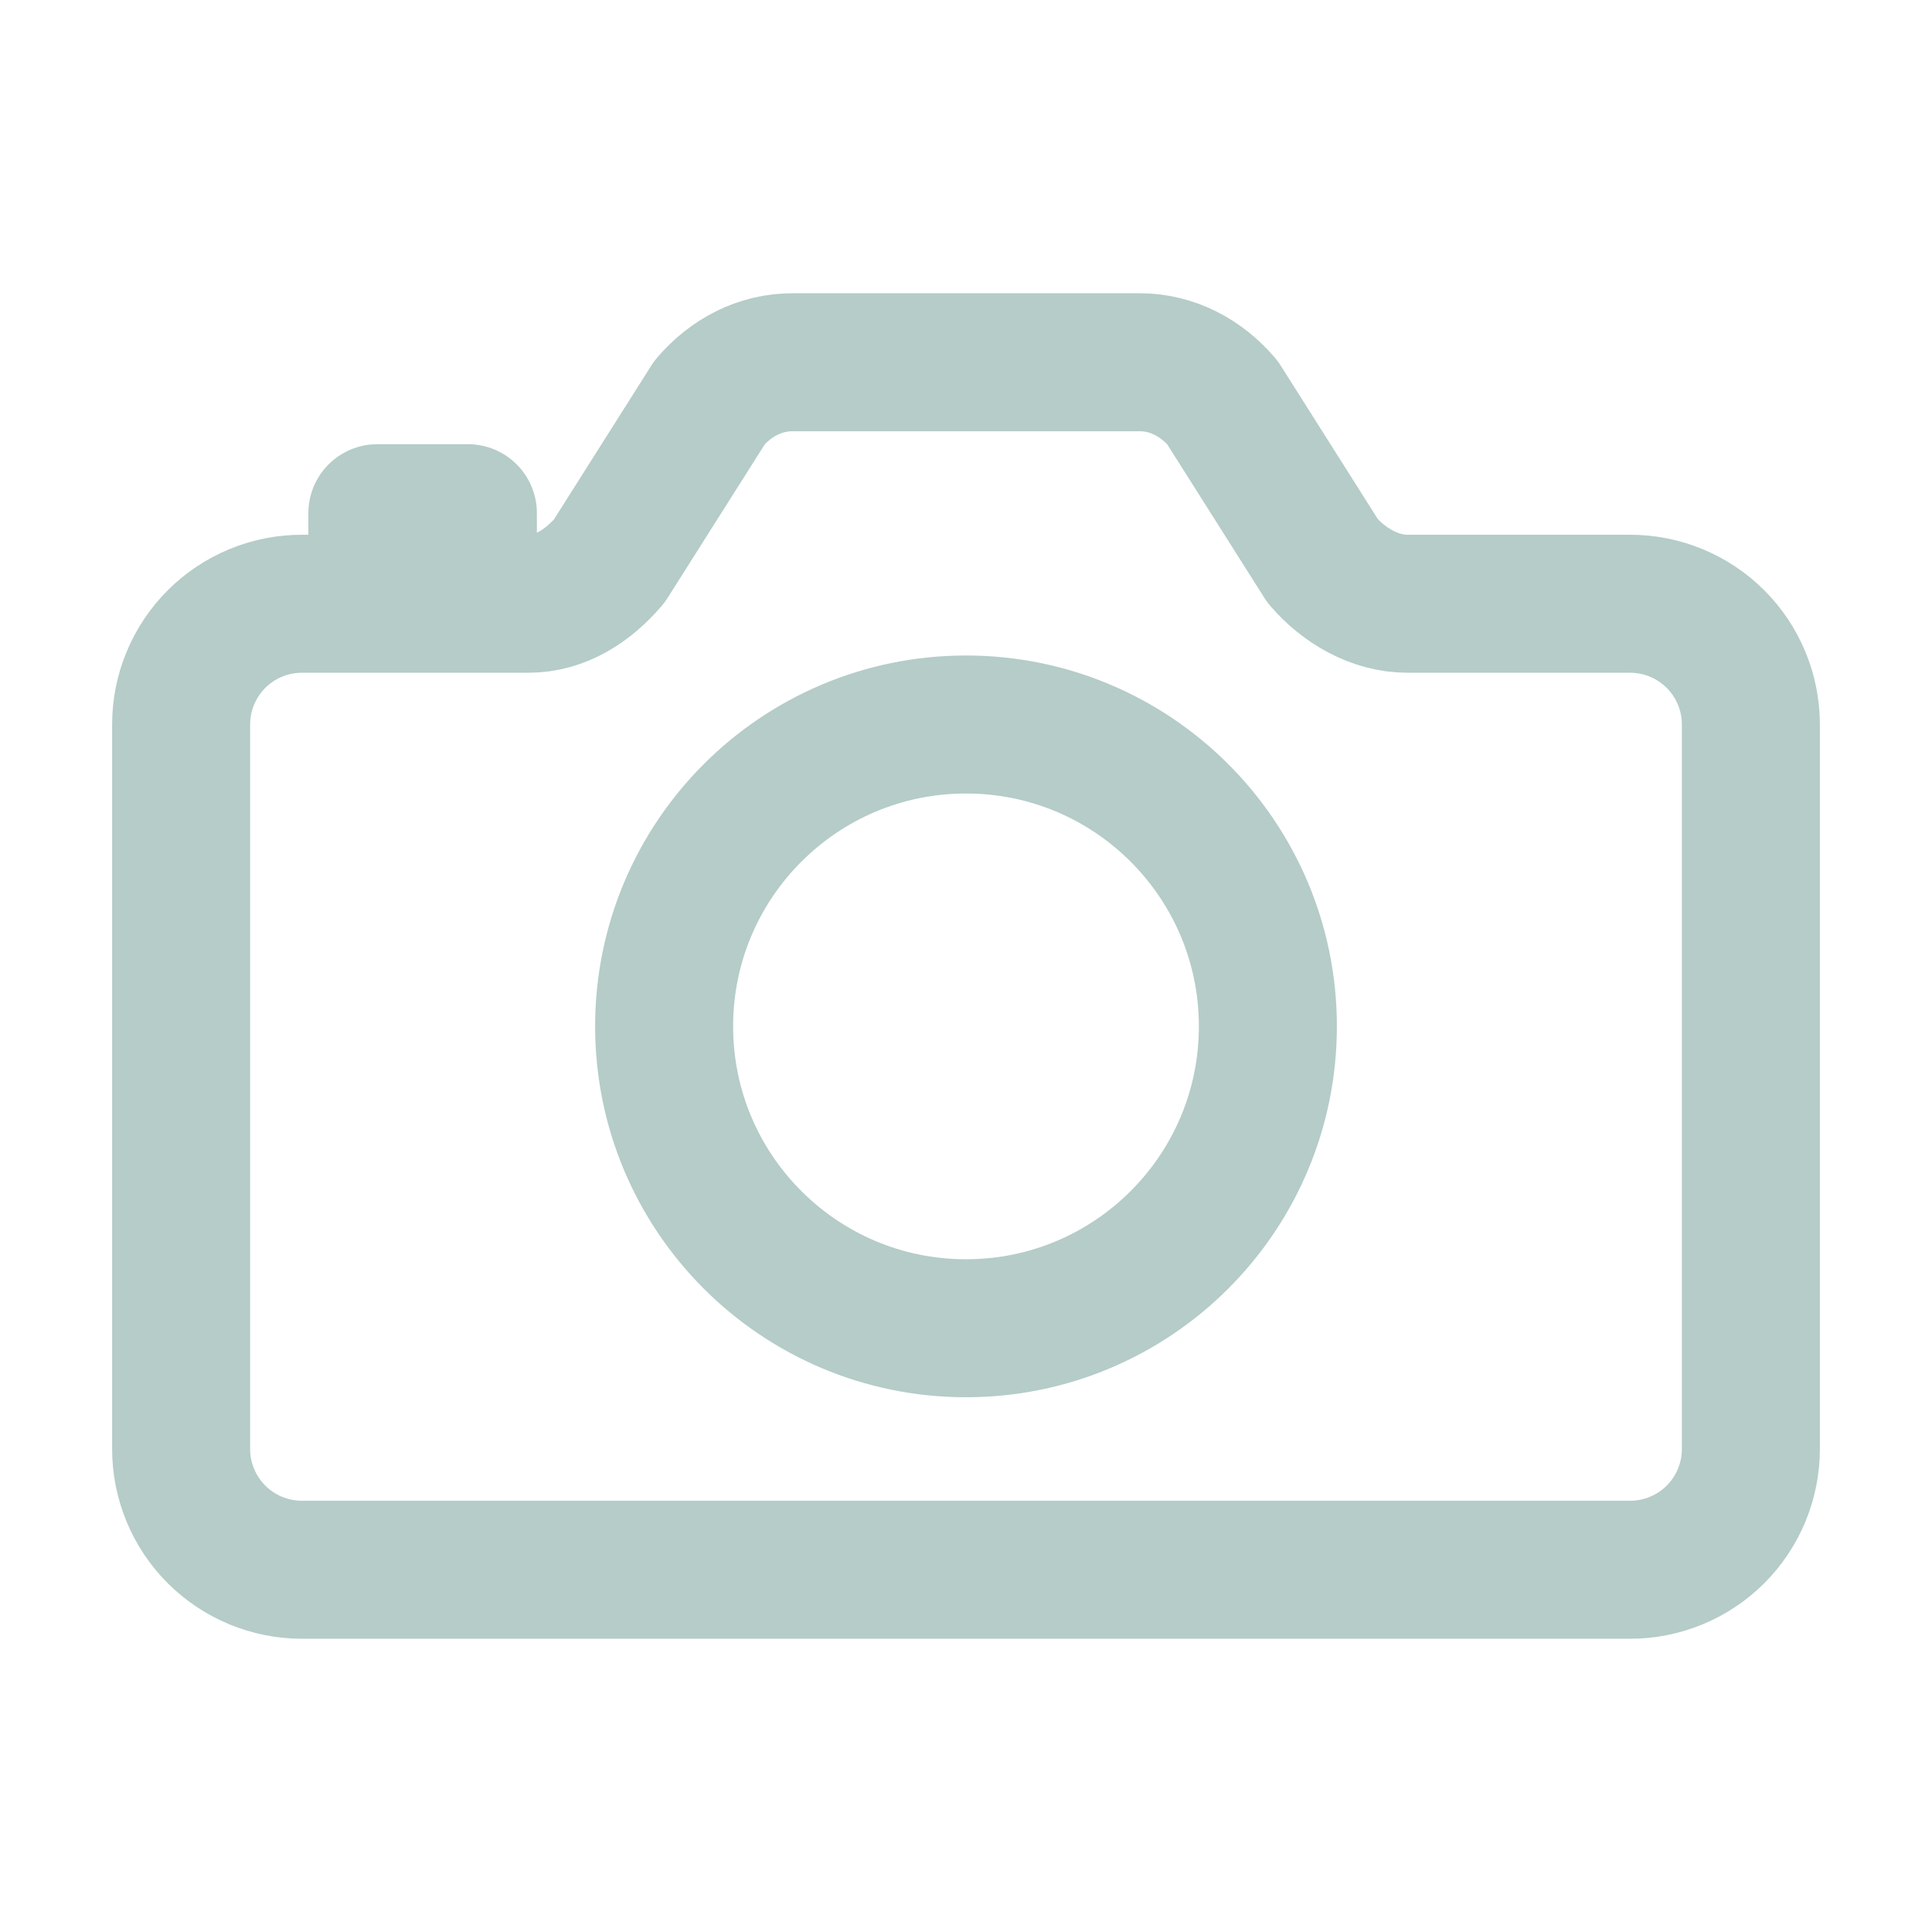
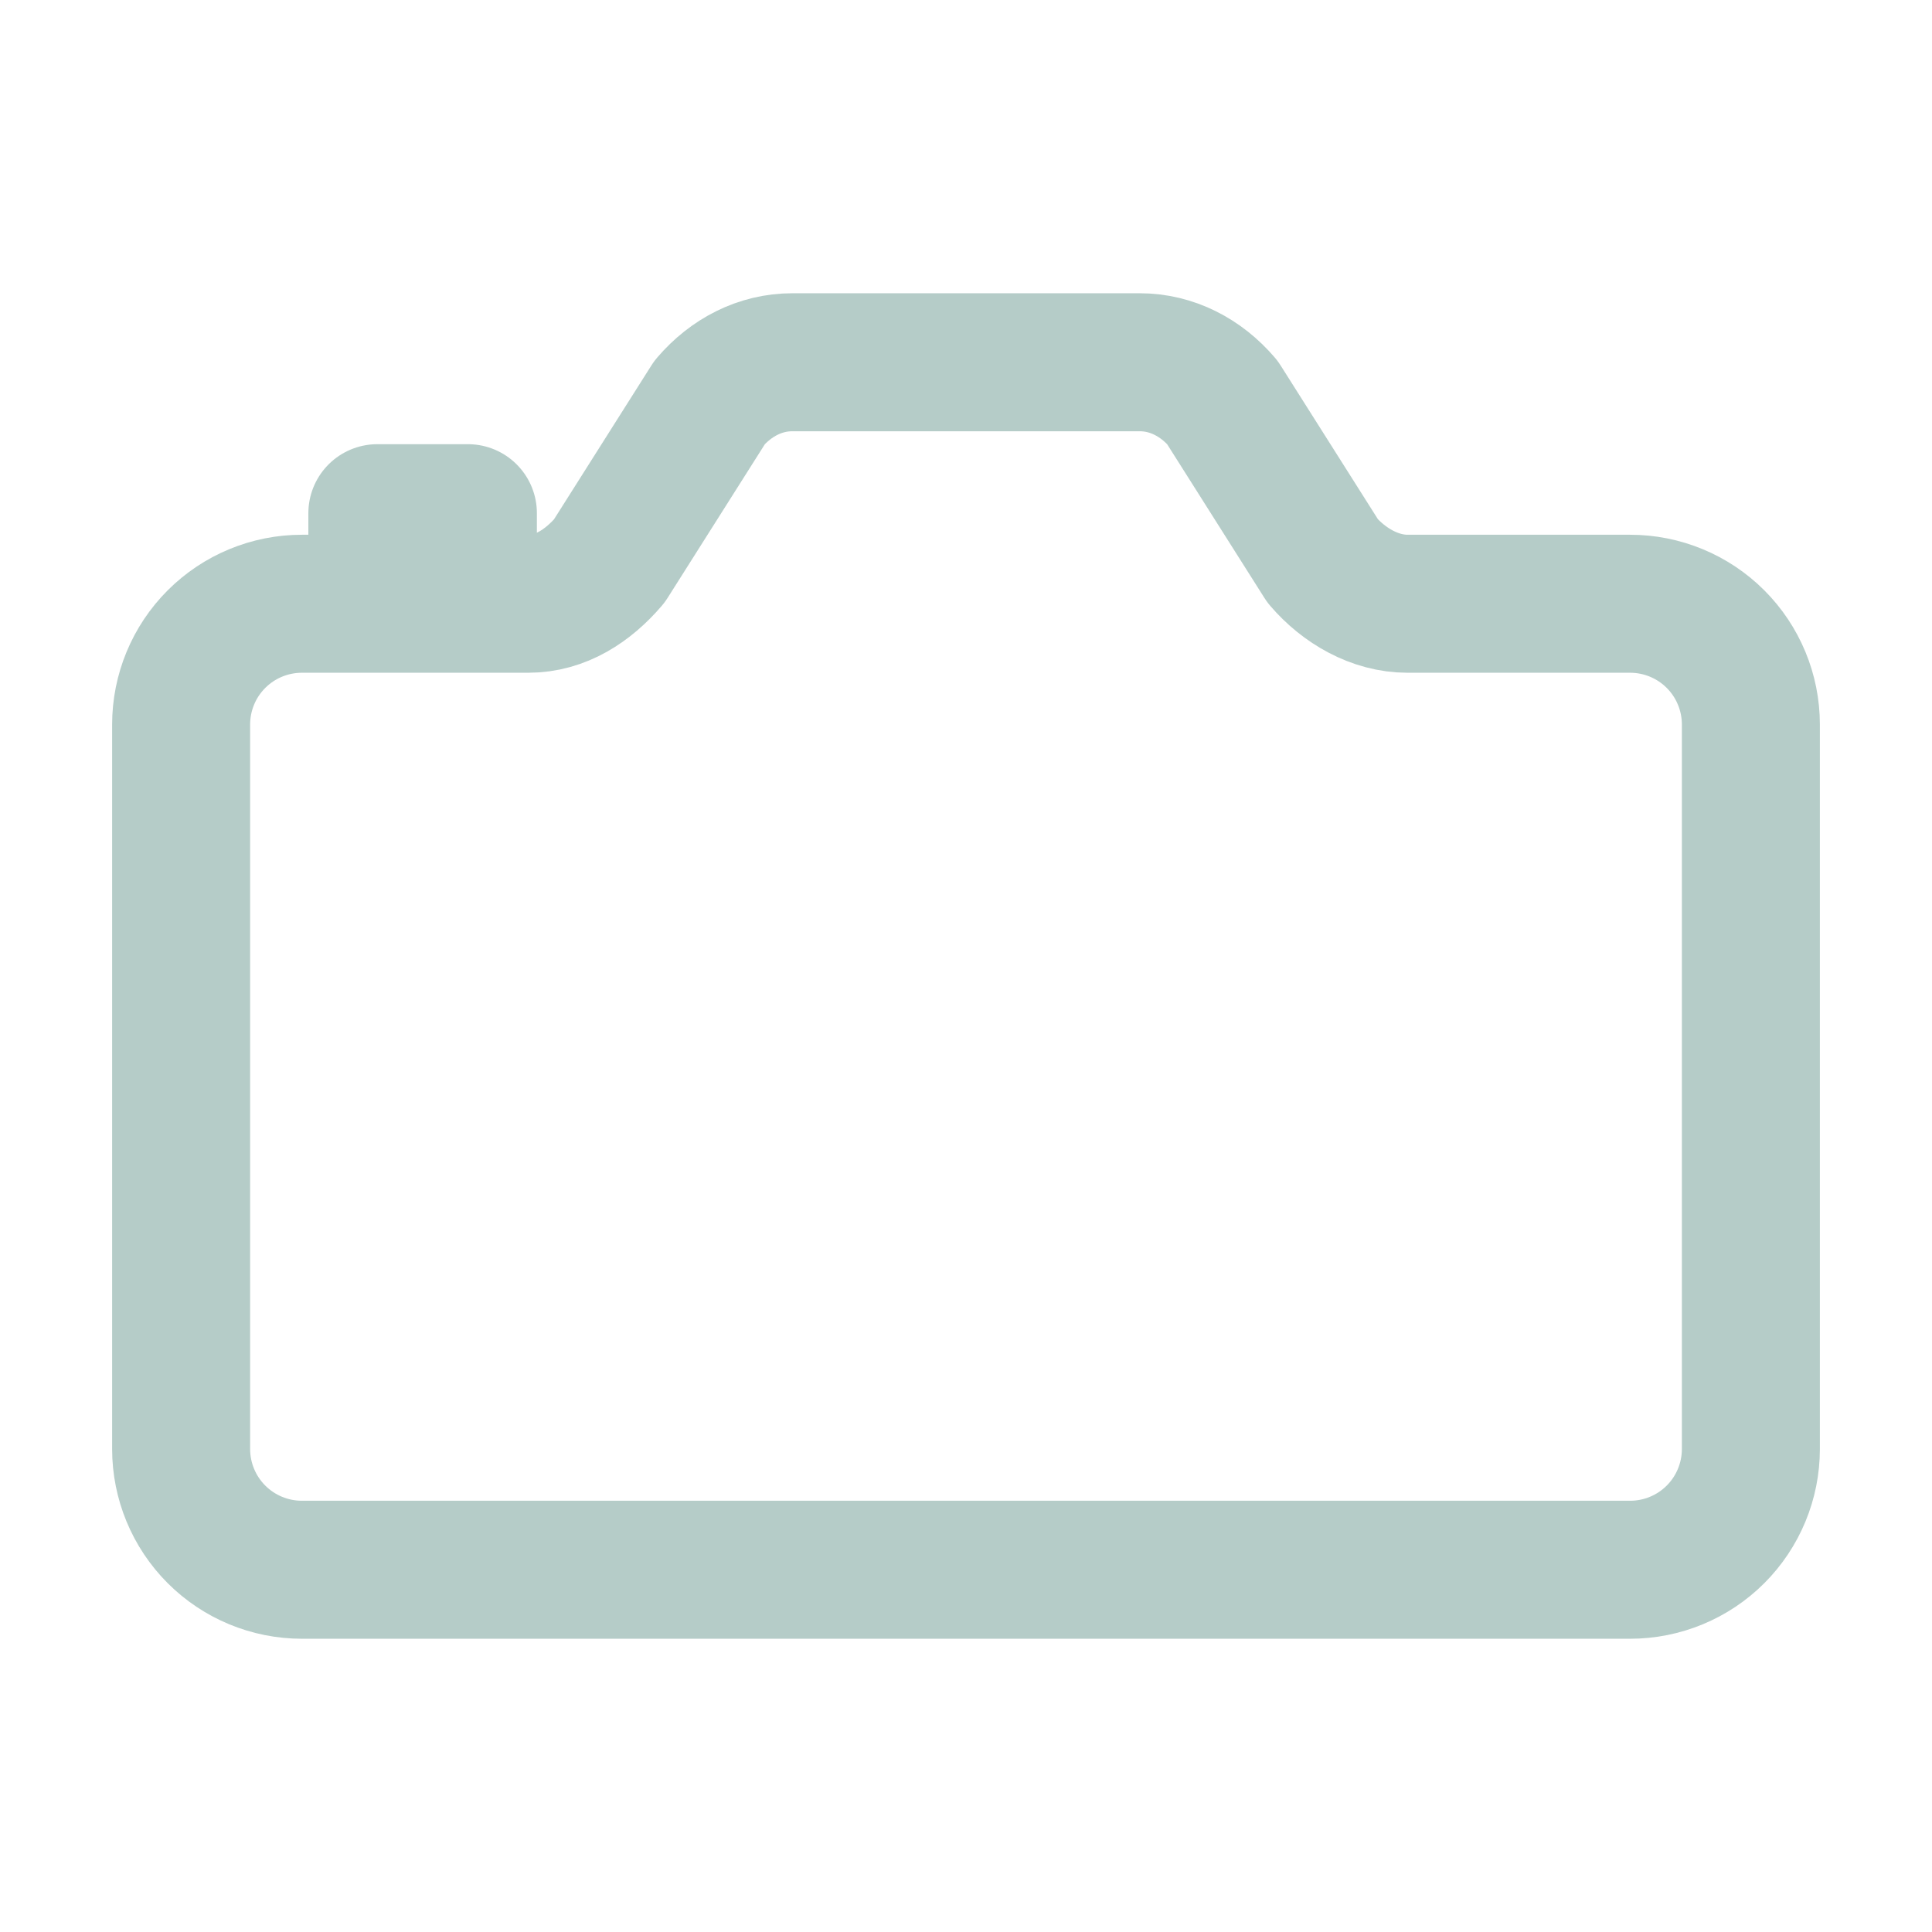
<svg xmlns="http://www.w3.org/2000/svg" width="56" height="56" viewBox="0 0 56 56" fill="none">
  <g id="ion:camera-outline">
    <path id="Vector" d="M38.34 16.262L35.429 11.662C34.815 10.946 33.974 10.5 33.031 10.5H22.969C22.026 10.5 21.185 10.946 20.571 11.662L17.66 16.262C17.046 16.978 16.255 17.5 15.312 17.5H8.75C7.822 17.5 6.931 17.869 6.275 18.525C5.619 19.181 5.25 20.072 5.25 21V42C5.25 42.928 5.619 43.819 6.275 44.475C6.931 45.131 7.822 45.5 8.75 45.5H47.25C48.178 45.5 49.069 45.131 49.725 44.475C50.381 43.819 50.75 42.928 50.75 42V21C50.75 20.072 50.381 19.181 49.725 18.525C49.069 17.869 48.178 17.5 47.25 17.5H40.797C39.851 17.5 38.954 16.978 38.34 16.262Z" stroke="#B5CCC8" stroke-width="4" stroke-linecap="round" stroke-linejoin="round" />
-     <path id="Vector_2" d="M28 38.5C32.833 38.5 36.75 34.583 36.75 29.75C36.75 24.918 32.833 21 28 21C23.168 21 19.25 24.918 19.25 29.75C19.25 34.583 23.168 38.5 28 38.5Z" stroke="#B5CCC8" stroke-width="4" stroke-miterlimit="10" />
    <path id="Vector_3" d="M13.562 17.281V14.875H10.938V17.281" stroke="#B5CCC8" stroke-width="4" stroke-linecap="round" stroke-linejoin="round" />
  </g>
</svg>